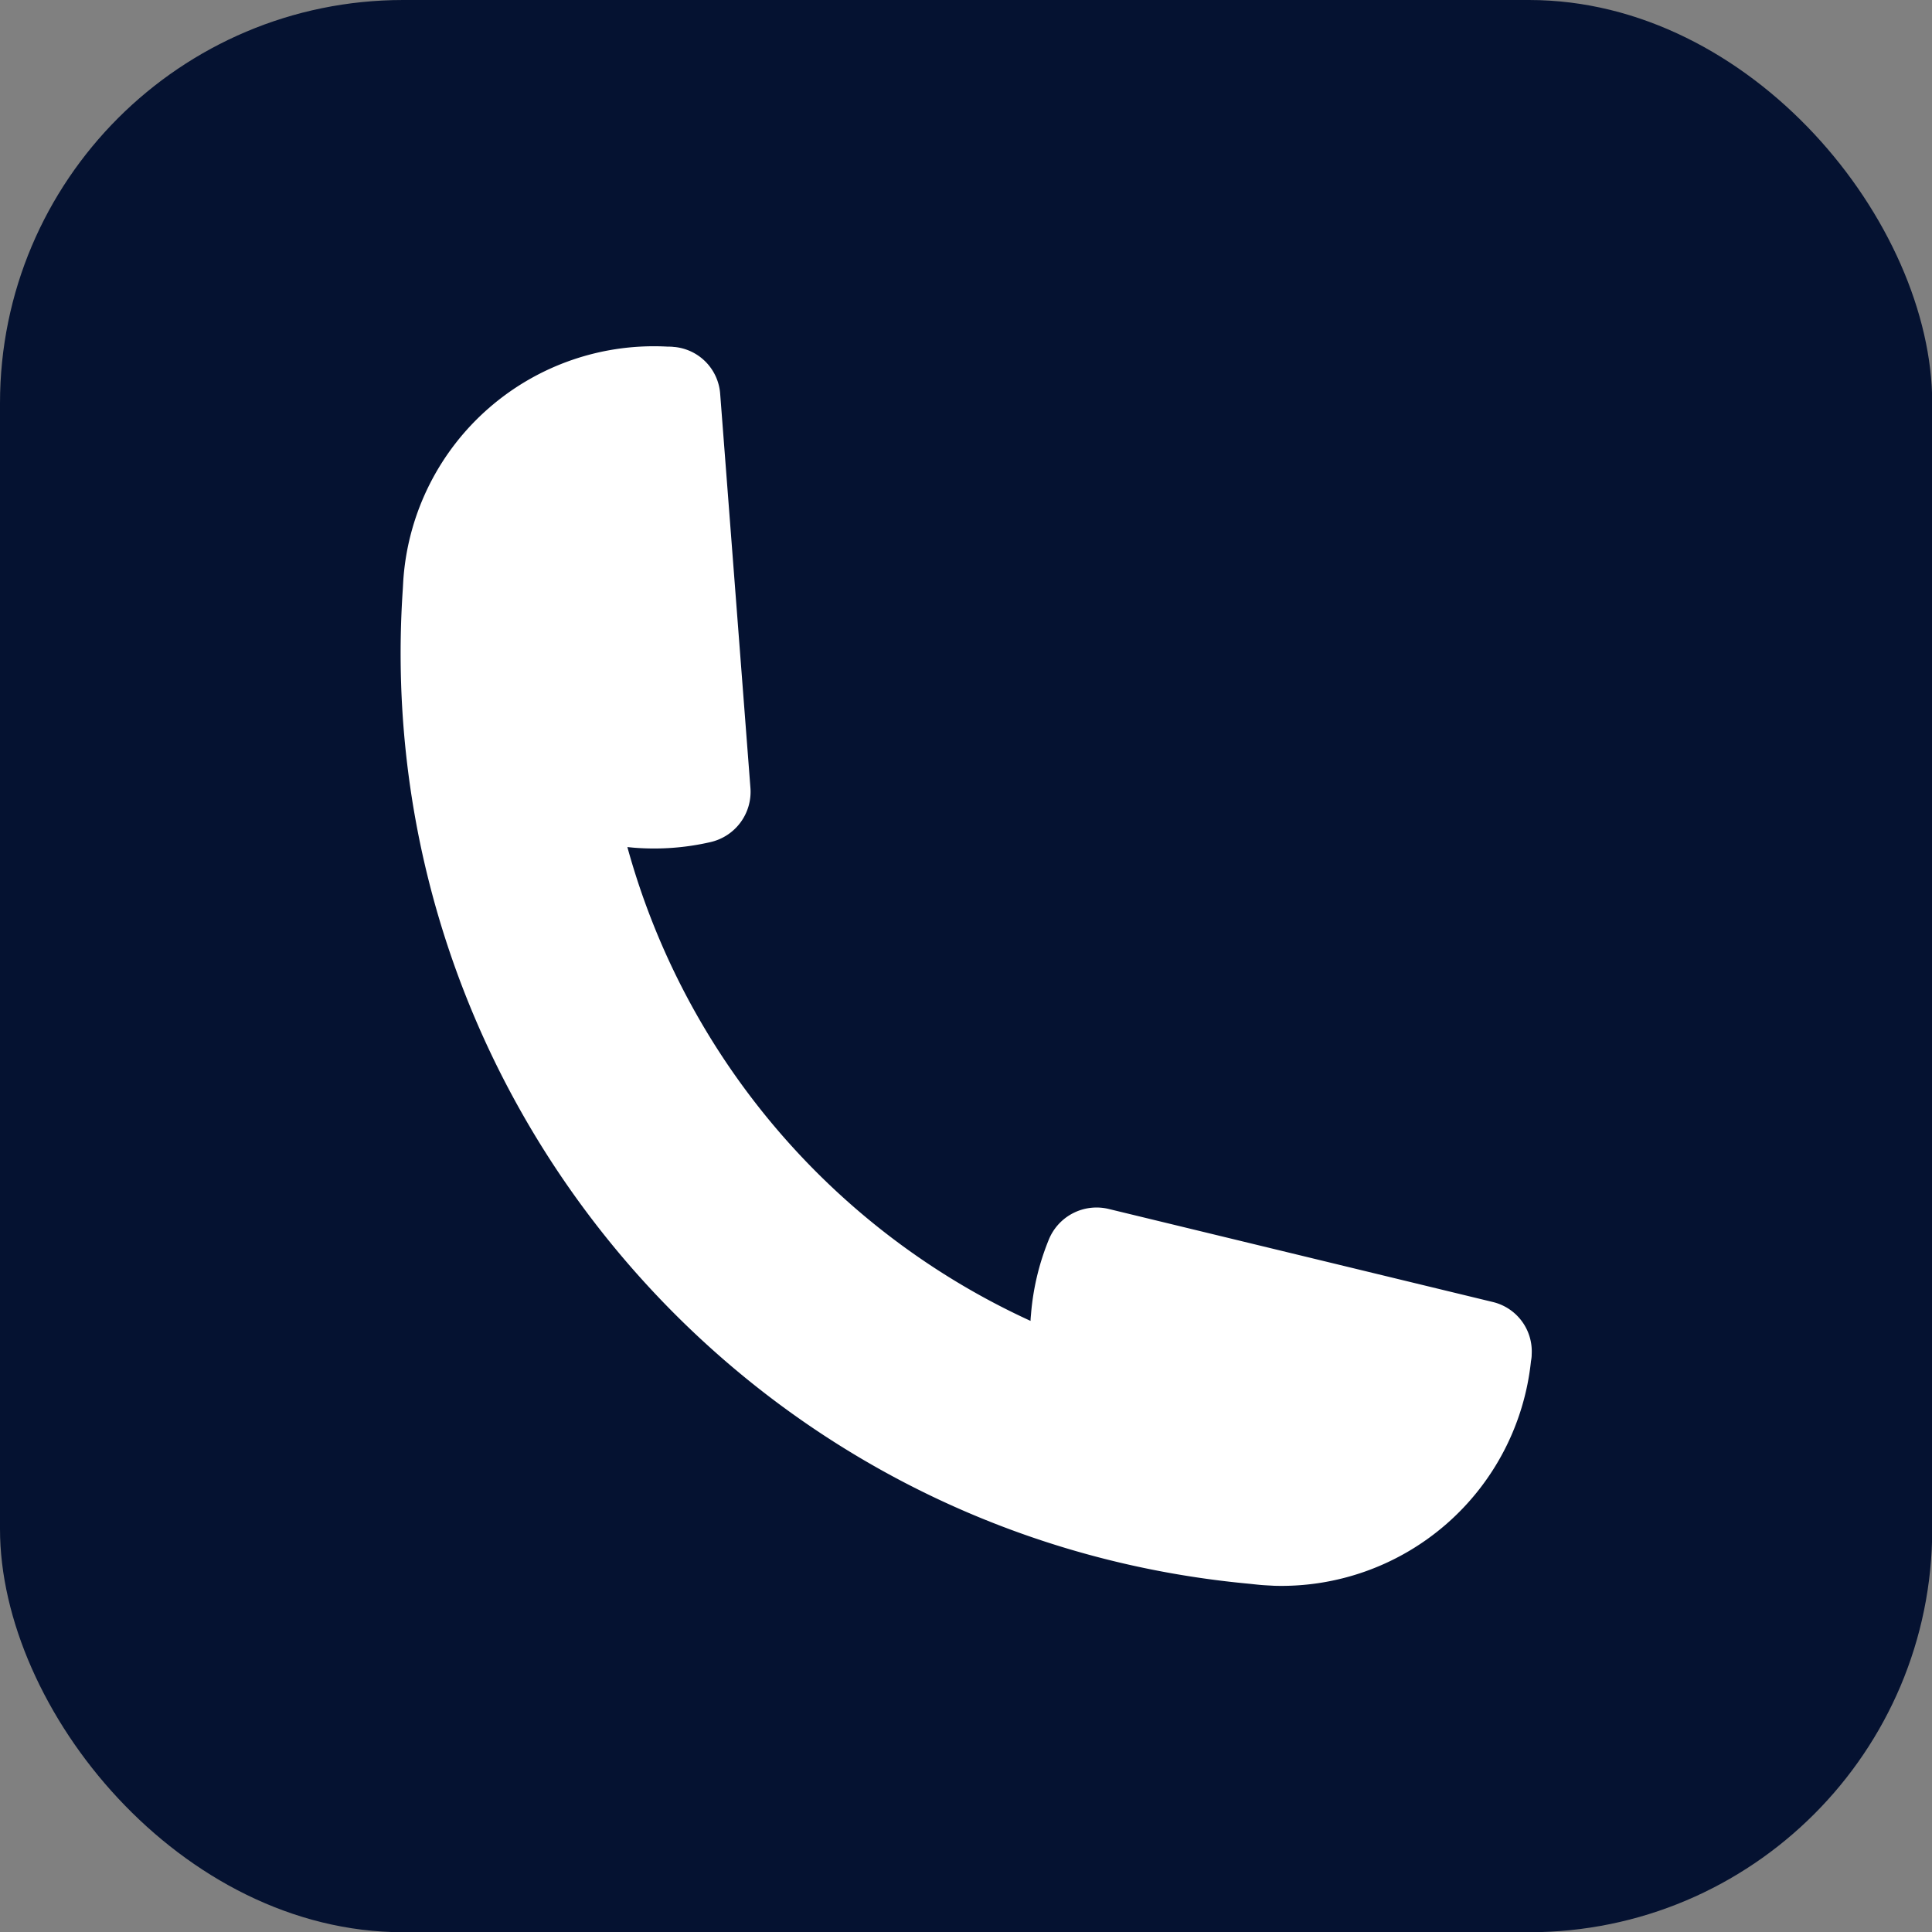
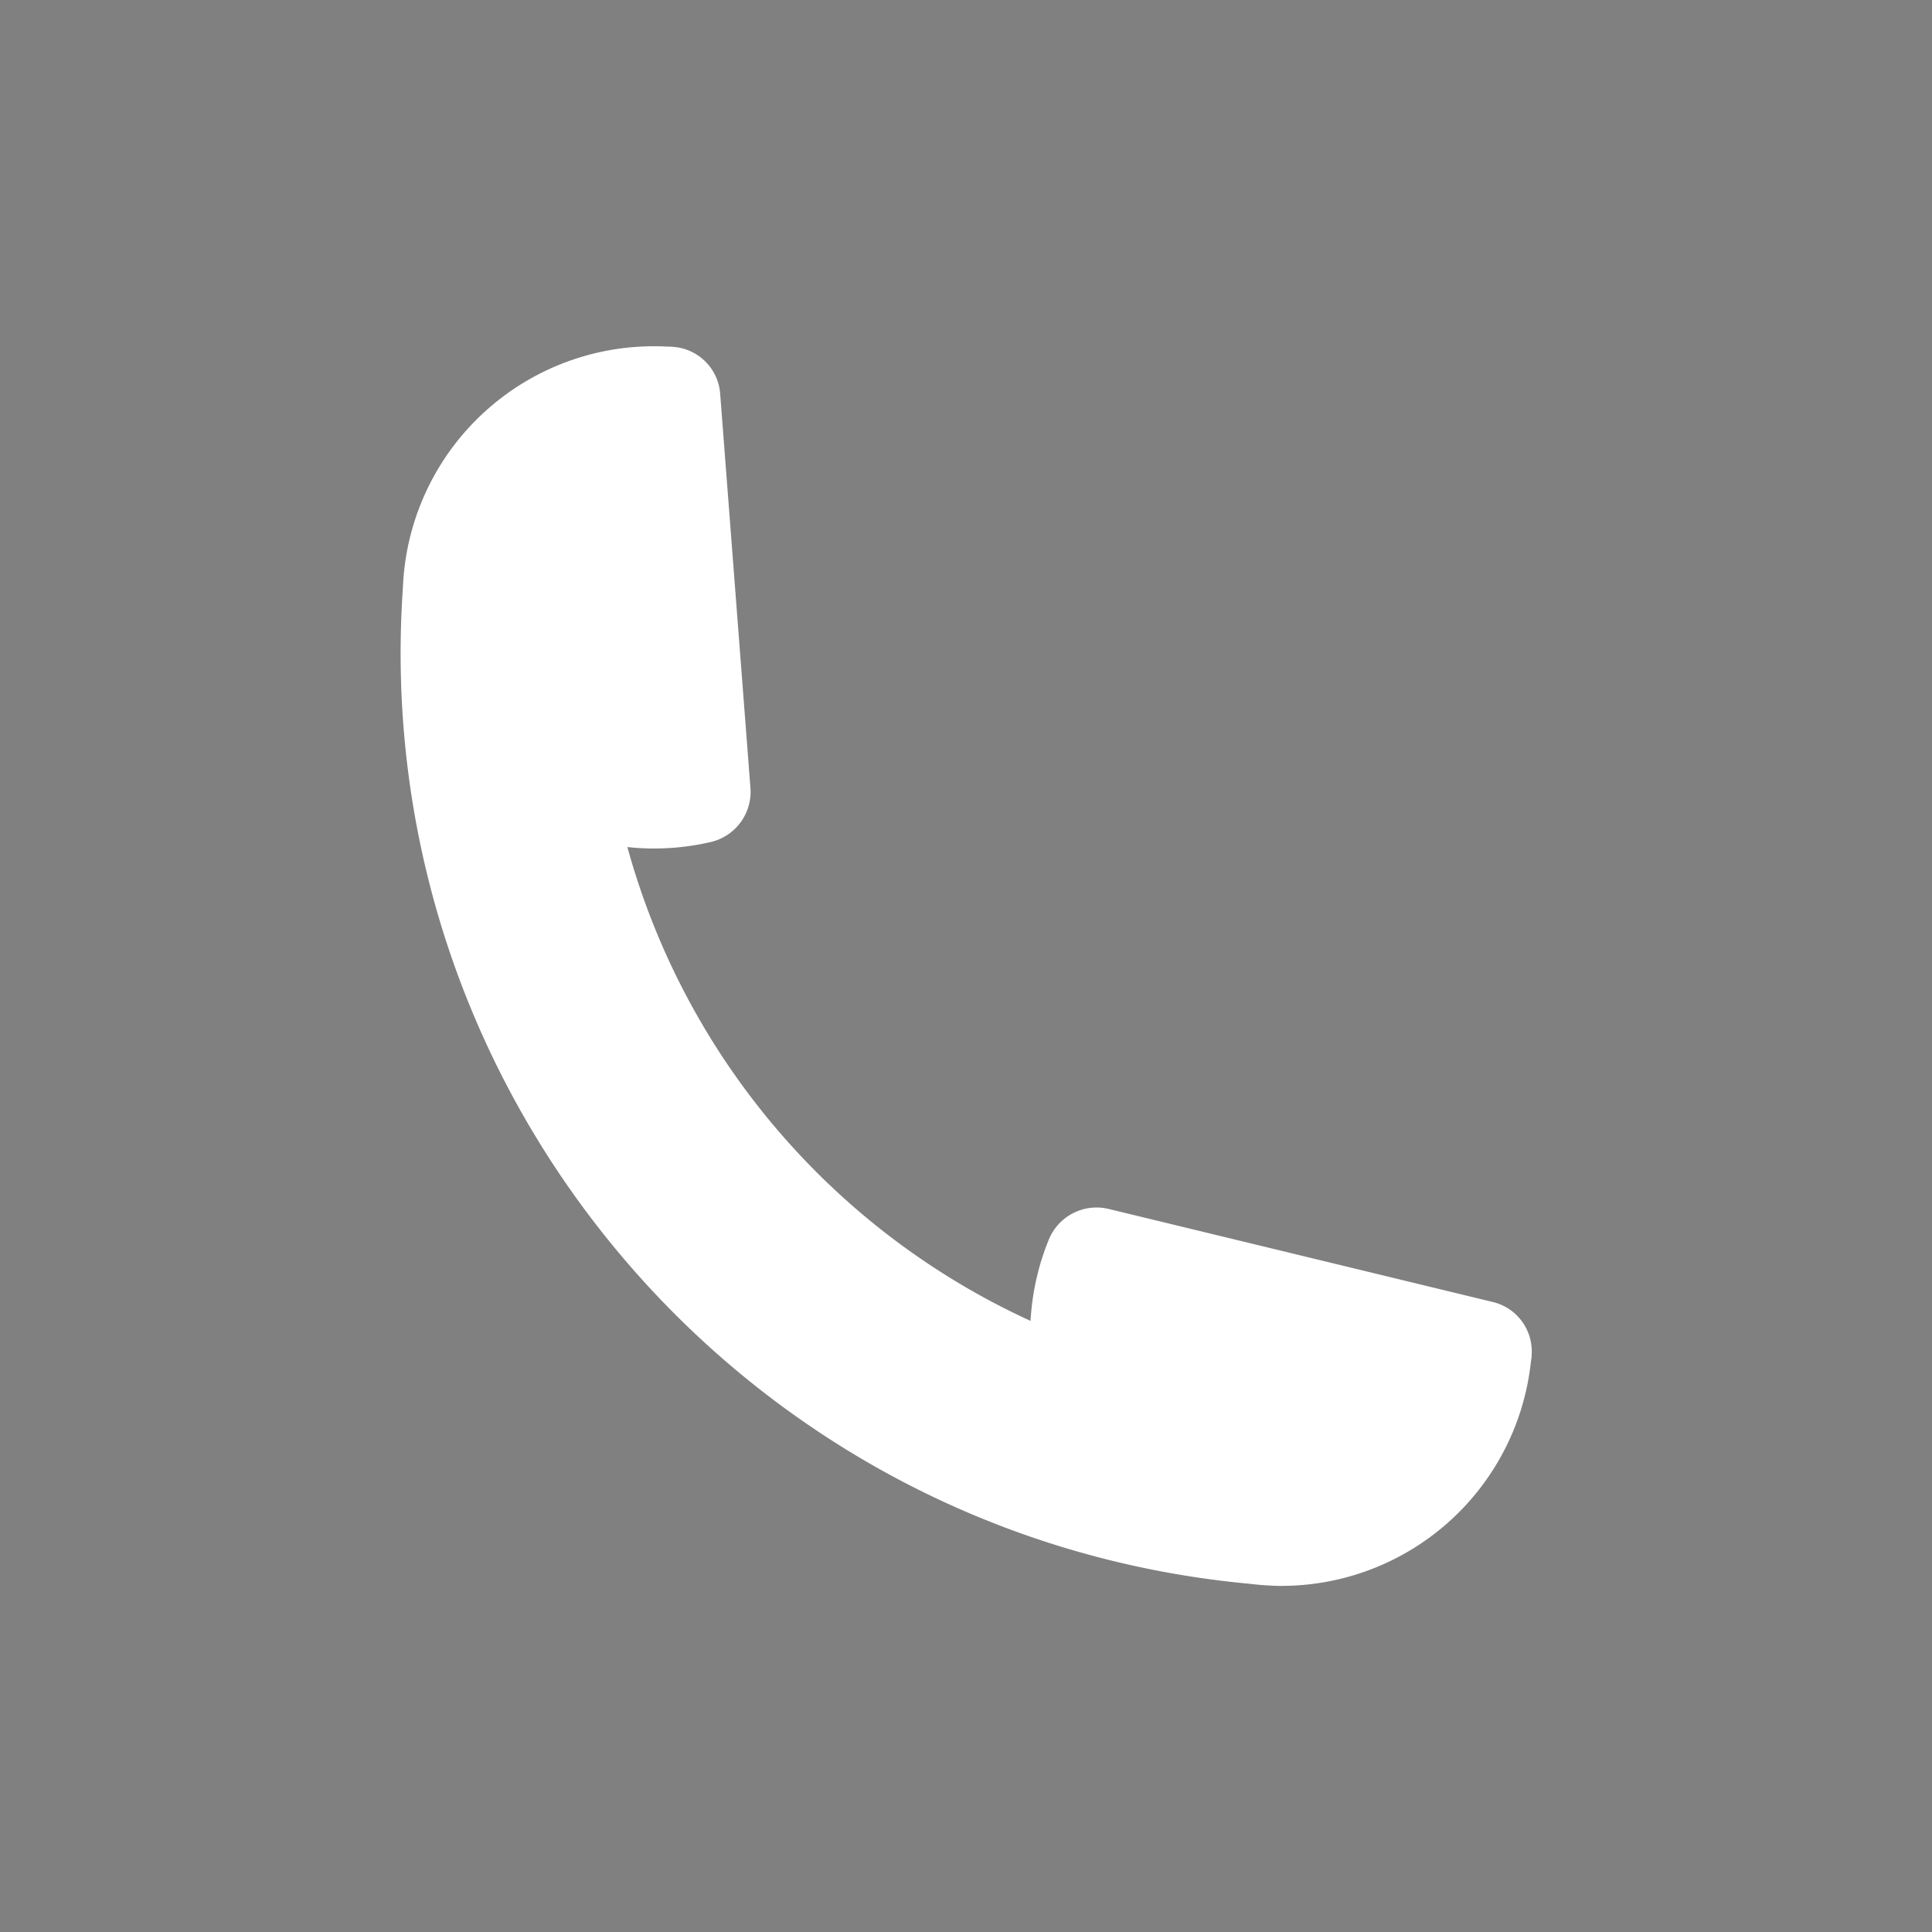
<svg xmlns="http://www.w3.org/2000/svg" fill="#000000" height="412.1" preserveAspectRatio="xMidYMid meet" version="1" viewBox="0.0 0.0 412.1 412.1" width="412.1" zoomAndPan="magnify">
  <rect x="0.0" y="0.0" width="412.1" height="412.1" fill="#808080" stroke="none" />
  <g data-name="Layer 2">
    <g data-name="Layer 1">
      <g id="change1_1">
-         <rect fill="#051231" height="412.15" rx="86" ry="86" width="412.15" />
-       </g>
+         </g>
      <g id="change2_1">
        <path d="M142.45,73.94c.43,0,.86,0,1.31.07h.12a10.83,10.83,0,0,1,9.74,10.06l6.45,84a11,11,0,0,1-8.52,11.55,53.6,53.6,0,0,1-16.4,1.19l-1.33-.13a156.9,156.9,0,0,0,86,101.07c0-.45.05-.88.09-1.33a53.38,53.38,0,0,1,3.8-16,11,11,0,0,1,12.76-6.55l81.87,19.83a10.83,10.83,0,0,1,8.37,11.21V289c0,.45-.07.9-.15,1.34a53.53,53.53,0,0,1-54.8,47.91c-.92-.06-1.82-.09-2.76-.17s-1.83-.19-2.75-.28c-107.58-10.11-187.58-104.15-180.34-212,.06-.92.09-1.82.17-2.76A53.57,53.57,0,0,1,142.45,73.94Z" fill="#ffffff" />
      </g>
    </g>
  </g>
</svg>